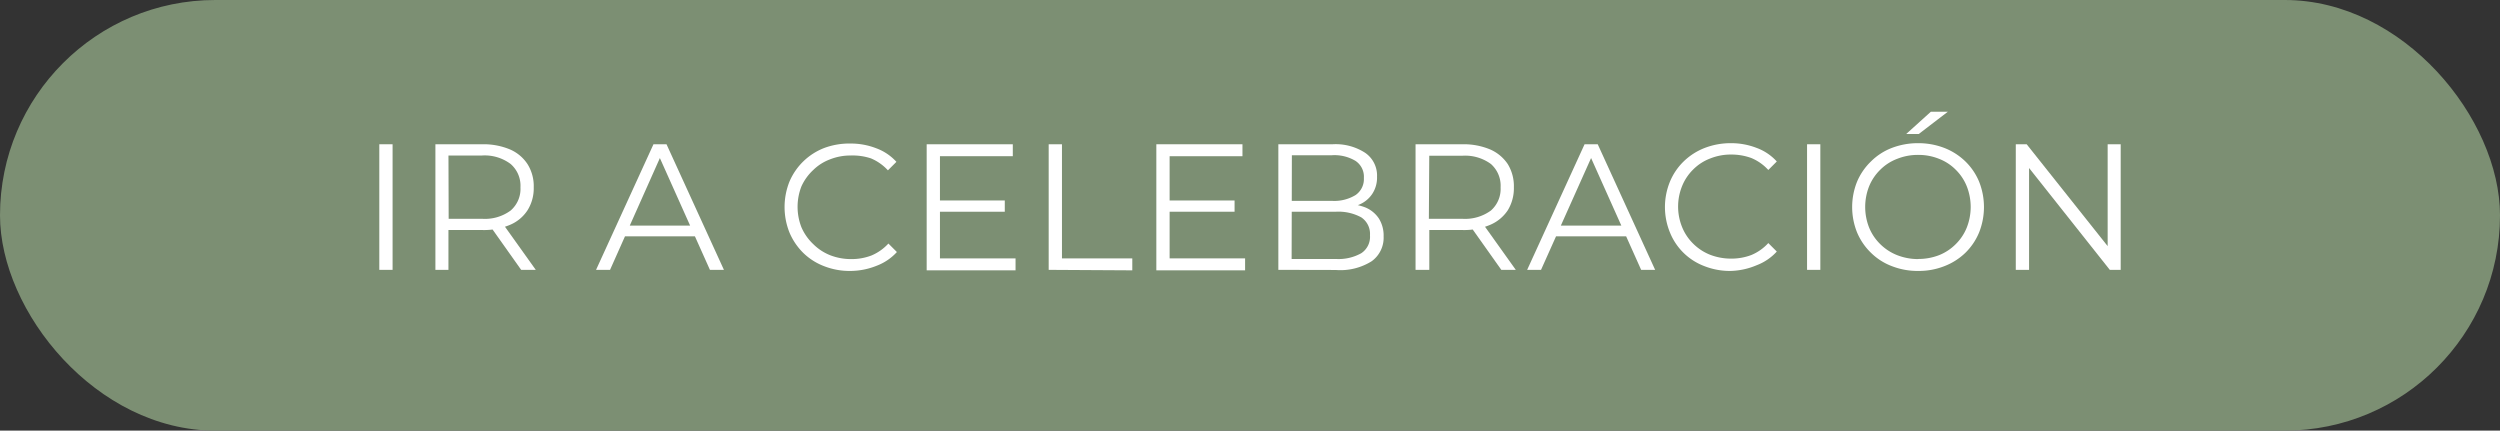
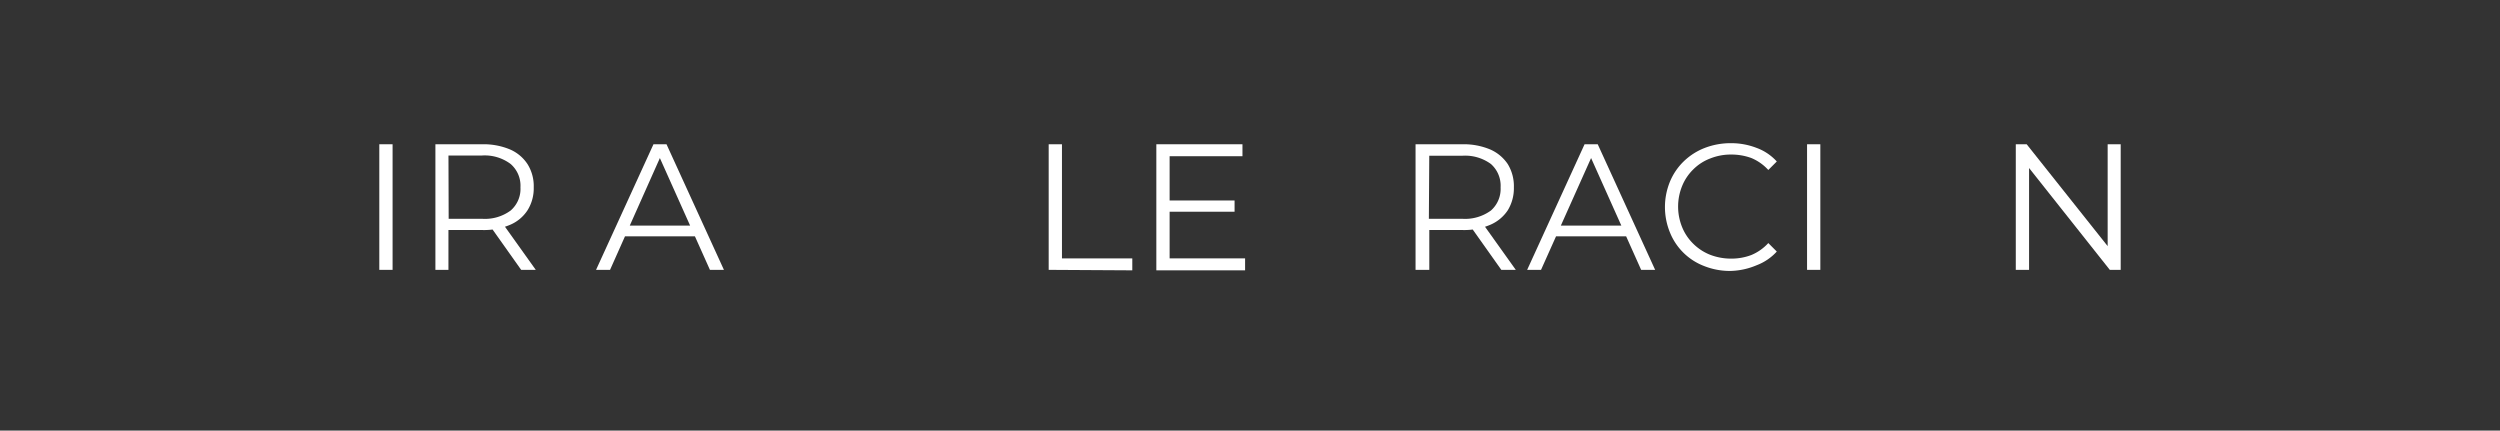
<svg xmlns="http://www.w3.org/2000/svg" viewBox="0 0 209 36">
  <rect x="0" y="0" width="209" height="36" fill="#333333" stroke="none" />
  <defs>
    <style>.cls-1{fill:#7c8f73;}.cls-2{fill:#fff;}</style>
  </defs>
  <g id="Capa_2" data-name="Capa 2">
    <g id="Capa_1-2" data-name="Capa 1">
-       <rect class="cls-1" width="209" height="36" rx="18" />
      <path class="cls-2" d="M31.71,22.56V12.06h1.11v10.5Z" />
      <path class="cls-2" d="M36.4,22.56V12.06h3.93a5.72,5.72,0,0,1,2.3.43,3.32,3.32,0,0,1,1.47,1.23,3.45,3.45,0,0,1,.52,1.94,3.45,3.45,0,0,1-.52,1.92,3.24,3.24,0,0,1-1.47,1.22,5.55,5.55,0,0,1-2.3.43H37l.49-.51v3.84Zm1.11-3.75L37,18.29H40.3a3.61,3.61,0,0,0,2.39-.69,2.39,2.39,0,0,0,.82-1.94,2.4,2.4,0,0,0-.82-1.95A3.61,3.61,0,0,0,40.3,13H37l.49-.52Zm6.06,3.75-2.7-3.81h1.2l2.72,3.81Z" />
      <path class="cls-2" d="M49.83,22.56l4.8-10.5h1.09l4.8,10.5H59.35l-4.41-9.85h.45L51,22.56Zm1.89-2.8.33-.9h6.1l.33.9Z" />
-       <path class="cls-2" d="M71.08,22.65a5.8,5.8,0,0,1-2.19-.4,5.08,5.08,0,0,1-1.74-1.11A5.27,5.27,0,0,1,66,19.44a5.74,5.74,0,0,1,0-4.26,5.19,5.19,0,0,1,2.91-2.81A6,6,0,0,1,71.1,12a5.85,5.85,0,0,1,2.14.39,4.26,4.26,0,0,1,1.7,1.14l-.71.71a4.06,4.06,0,0,0-1.42-1A4.86,4.86,0,0,0,71.13,13a4.63,4.63,0,0,0-1.76.33A4,4,0,0,0,68,14.2,4.28,4.28,0,0,0,67,15.58,4.7,4.7,0,0,0,67,19,4.28,4.28,0,0,0,68,20.42a4.2,4.2,0,0,0,1.41.92,4.83,4.83,0,0,0,1.76.32,4.64,4.64,0,0,0,1.68-.3,4.06,4.06,0,0,0,1.42-1l.71.71a4.38,4.38,0,0,1-1.7,1.15A5.92,5.92,0,0,1,71.08,22.65Z" />
-       <path class="cls-2" d="M78.58,21.6H84.9v1H77.47V12.06h7.2v1H78.58Zm-.12-4.84H84v.94H78.46Z" />
      <path class="cls-2" d="M87.67,22.56V12.06h1.11V21.6h5.88v1Z" />
      <path class="cls-2" d="M97.78,21.6h6.31v1H96.67V12.06h7.2v1H97.78Zm-.12-4.84h5.55v.94H97.66Z" />
-       <path class="cls-2" d="M106.87,22.56V12.06h4.53a4.54,4.54,0,0,1,2.72.71,2.3,2.3,0,0,1,1,2,2.47,2.47,0,0,1-.4,1.44,2.43,2.43,0,0,1-1.08.89,3.64,3.64,0,0,1-1.49.3l.25-.36a4.59,4.59,0,0,1,1.74.3,2.51,2.51,0,0,1,1.13.92,2.68,2.68,0,0,1,.4,1.51,2.42,2.42,0,0,1-1,2.07,4.91,4.91,0,0,1-3,.73Zm1.11-.91h3.7a3.89,3.89,0,0,0,2.12-.48,1.64,1.64,0,0,0,.73-1.5,1.66,1.66,0,0,0-.73-1.5,4,4,0,0,0-2.12-.47h-3.82v-.91h3.46a3.42,3.42,0,0,0,2-.48,1.62,1.62,0,0,0,.7-1.43,1.59,1.59,0,0,0-.7-1.43,3.42,3.42,0,0,0-2-.47H108Z" />
      <path class="cls-2" d="M118.34,22.56V12.06h3.93a5.72,5.72,0,0,1,2.3.43,3.4,3.4,0,0,1,1.48,1.23,3.53,3.53,0,0,1,.51,1.94,3.53,3.53,0,0,1-.51,1.92,3.32,3.32,0,0,1-1.48,1.22,5.55,5.55,0,0,1-2.3.43H119l.49-.51v3.84Zm1.11-3.75-.49-.52h3.28a3.65,3.65,0,0,0,2.4-.69,2.41,2.41,0,0,0,.81-1.94,2.42,2.42,0,0,0-.81-1.95,3.65,3.65,0,0,0-2.4-.69H119l.49-.52Zm6.06,3.75-2.7-3.81H124l2.72,3.81Z" />
      <path class="cls-2" d="M127.67,22.56l4.8-10.5h1.1l4.8,10.5H137.2l-4.41-9.85h.45l-4.41,9.85Zm1.89-2.8.33-.9H136l.33.9Z" />
      <path class="cls-2" d="M144.68,22.65a5.8,5.8,0,0,1-2.19-.4,5,5,0,0,1-2.88-2.81,5.61,5.61,0,0,1,0-4.26,5.07,5.07,0,0,1,1.15-1.69,5.25,5.25,0,0,1,1.75-1.12,6,6,0,0,1,2.19-.4,5.85,5.85,0,0,1,2.14.39,4.26,4.26,0,0,1,1.7,1.14l-.71.71a4,4,0,0,0-1.42-1,4.86,4.86,0,0,0-1.68-.29,4.63,4.63,0,0,0-1.76.33,4,4,0,0,0-1.41.91,4.1,4.1,0,0,0-.93,1.38,4.57,4.57,0,0,0,0,3.46,4.1,4.1,0,0,0,.93,1.38,4.2,4.2,0,0,0,1.41.92,4.83,4.83,0,0,0,1.76.32,4.64,4.64,0,0,0,1.68-.3,4,4,0,0,0,1.42-1l.71.71a4.38,4.38,0,0,1-1.7,1.15A5.92,5.92,0,0,1,144.68,22.65Z" />
      <path class="cls-2" d="M151.07,22.56V12.06h1.11v10.5Z" />
-       <path class="cls-2" d="M160.36,22.65a5.89,5.89,0,0,1-2.2-.4,5,5,0,0,1-1.75-1.12,5.14,5.14,0,0,1-1.16-1.7,5.69,5.69,0,0,1,0-4.24,5.1,5.1,0,0,1,1.16-1.69,5,5,0,0,1,1.74-1.13,6.07,6.07,0,0,1,2.21-.4,6,6,0,0,1,2.19.4,5.25,5.25,0,0,1,1.75,1.12,5.07,5.07,0,0,1,1.15,1.69,5.74,5.74,0,0,1,0,4.26,5.11,5.11,0,0,1-1.15,1.7,5.22,5.22,0,0,1-1.75,1.11A5.8,5.8,0,0,1,160.36,22.65Zm0-1a4.78,4.78,0,0,0,1.75-.32,4.12,4.12,0,0,0,1.39-.92,4.07,4.07,0,0,0,.92-1.38,4.7,4.7,0,0,0,0-3.46,4.07,4.07,0,0,0-.92-1.38,4,4,0,0,0-1.39-.91,4.58,4.58,0,0,0-1.75-.33,4.63,4.63,0,0,0-1.76.33,4,4,0,0,0-1.41.91,4.1,4.1,0,0,0-.93,1.38,4.7,4.7,0,0,0,0,3.46,4.1,4.1,0,0,0,.93,1.38,4.2,4.2,0,0,0,1.41.92A4.83,4.83,0,0,0,160.36,21.66Zm-1-10.45,2.06-1.86h1.42l-2.43,1.86Z" />
      <path class="cls-2" d="M168.52,22.56V12.06h.91l7.25,9.12h-.48V12.06h1.09v10.5h-.91l-7.23-9.12h.48v9.12Z" />
    </g>
  </g>
</svg>